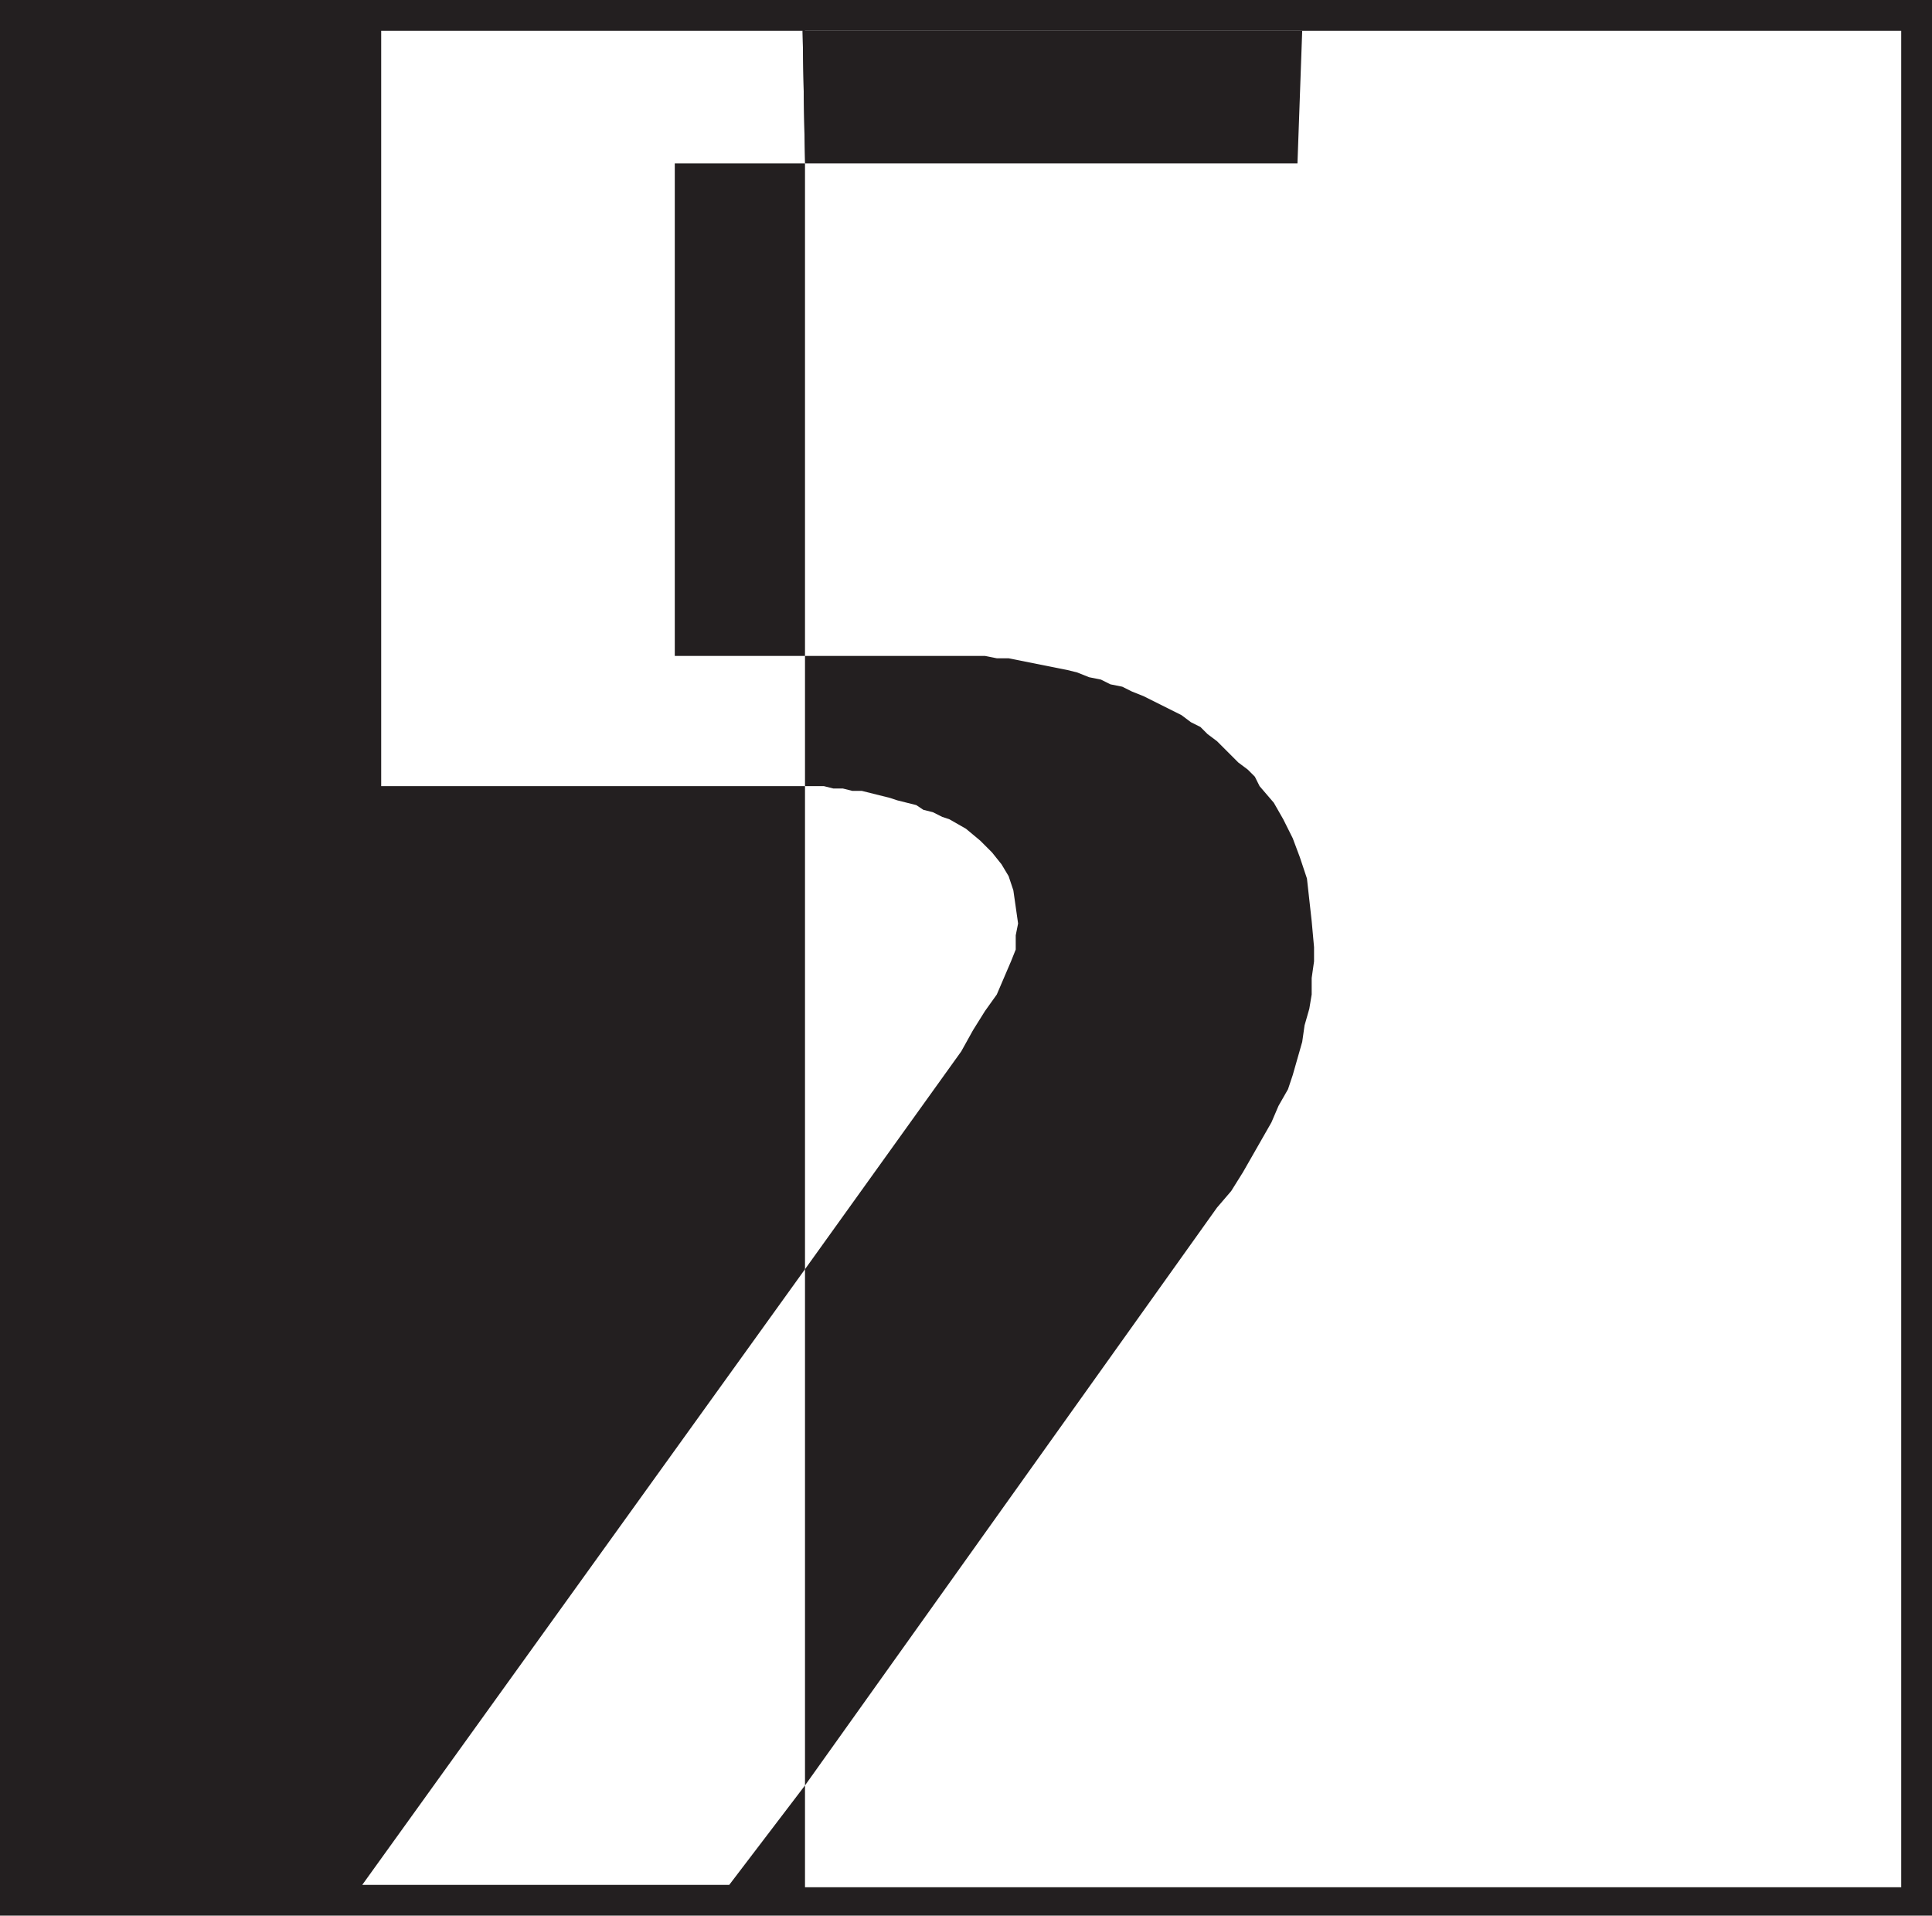
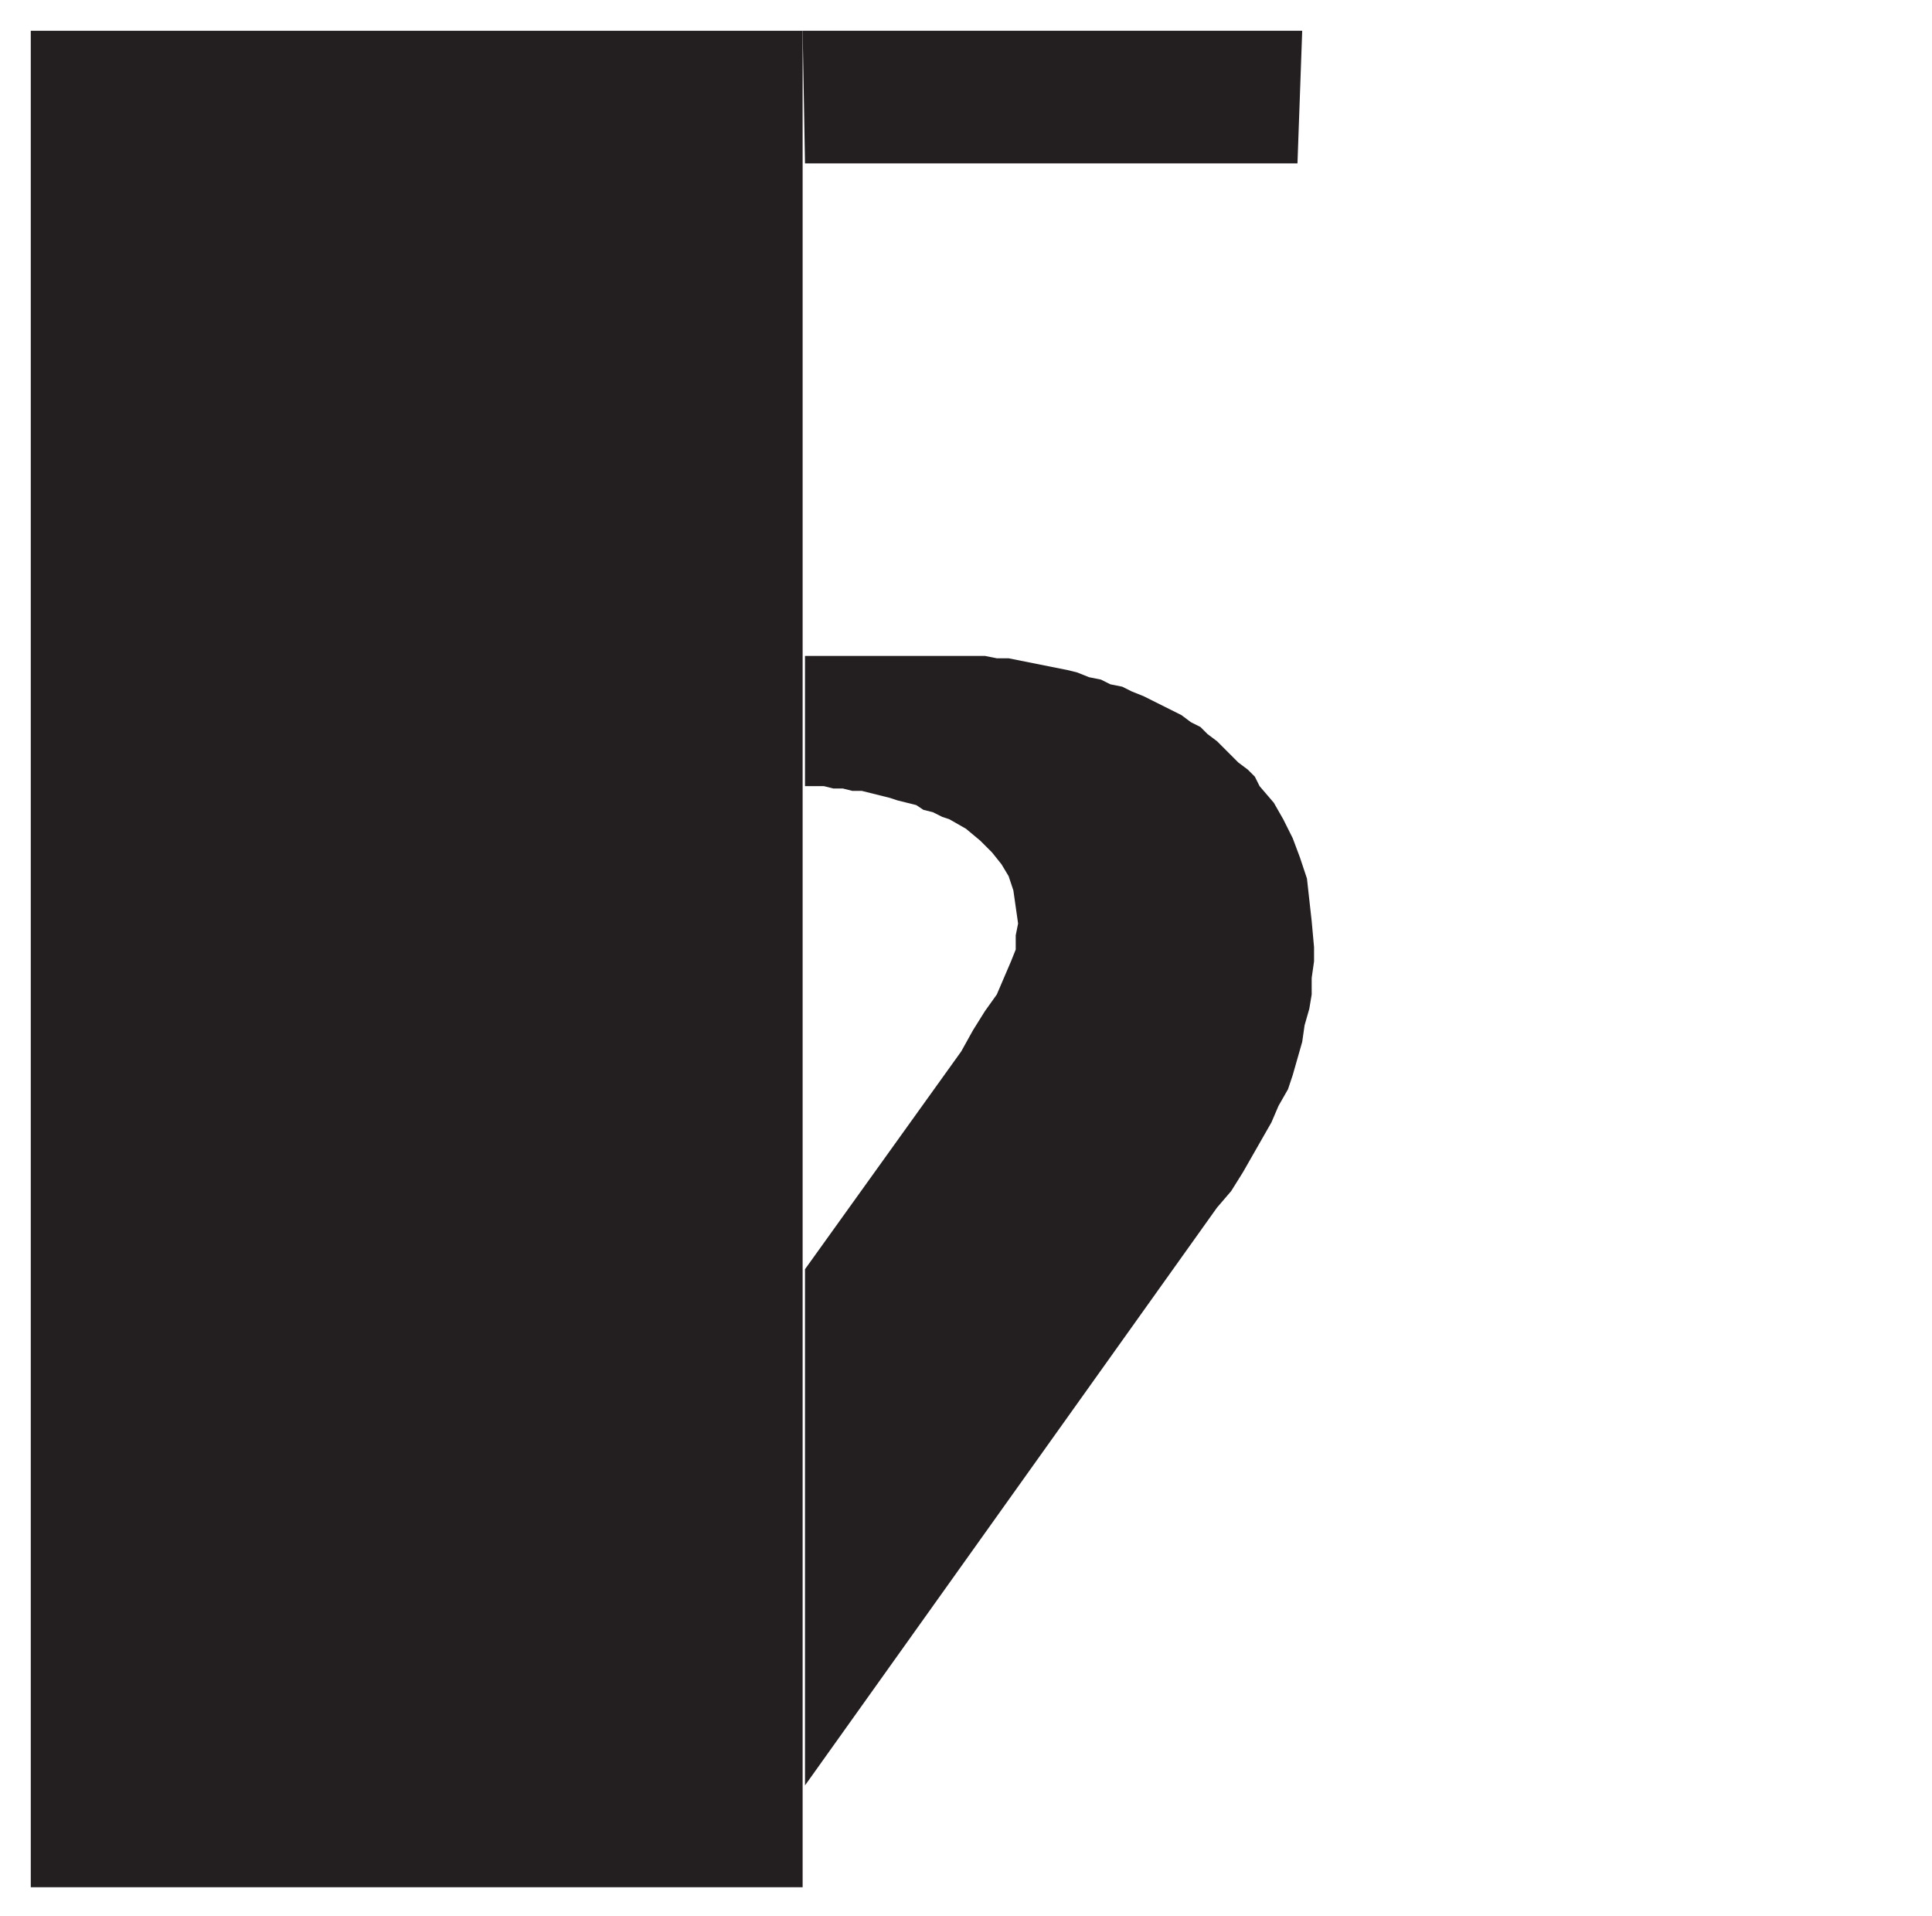
<svg xmlns="http://www.w3.org/2000/svg" width="612" height="606.75">
-   <path fill="#231f20" fill-rule="evenodd" d="M0 0h612v606.75H0V0" />
  <path fill="#231f20" fill-rule="evenodd" d="M9.75 9.75h244.5v588H9.75v-588" />
-   <path fill="#fff" fill-rule="evenodd" d="M255 9.75h347.25v588H255v-588m0 198V249H120.75V9.75h133.5l.75 42h-41.25v156H255M255 402v163.5L231 597H114.75L255 402" />
  <path fill="#231f20" fill-rule="evenodd" d="M255 565.5V402l49.5-69 3.75-6.75 3.75-6 3.75-5.25 4.5-10.5 1.5-3.75v-4.5l.75-3.75L321 282l-1.5-4.5-2.25-3.75-3-3.75-3.75-3.75-4.5-3.75-5.25-3-2.25-.75-3-1.5-3-.75-2.25-1.5-6-1.5-2.25-.75-9-2.25h-3l-3-.75h-3l-3-.75h-6v-41.25h57l3.75.75h3.75l18.75 3.75 3 .75 3.75 1.5 3.75.75 3 1.5 3.75.75 3 1.5 3.75 1.5 12 6 3 2.25 3 1.5 2.25 2.25 3 2.25 6.75 6.75 3 2.25 2.25 2.25 1.5 3 4.5 5.25 3 5.25 3 6 2.25 6 2.25 6.75 1.5 13.5.75 8.25v4.5l-.75 5.25V315l-.75 4.5-1.5 5.25-.75 5.25-3 10.5-1.5 4.5-3 5.25-2.25 5.25-9 15.75-3.75 6-4.5 5.25-130.5 183m0-513.75-.75-42H412.5l-1.5 42H255" />
</svg>